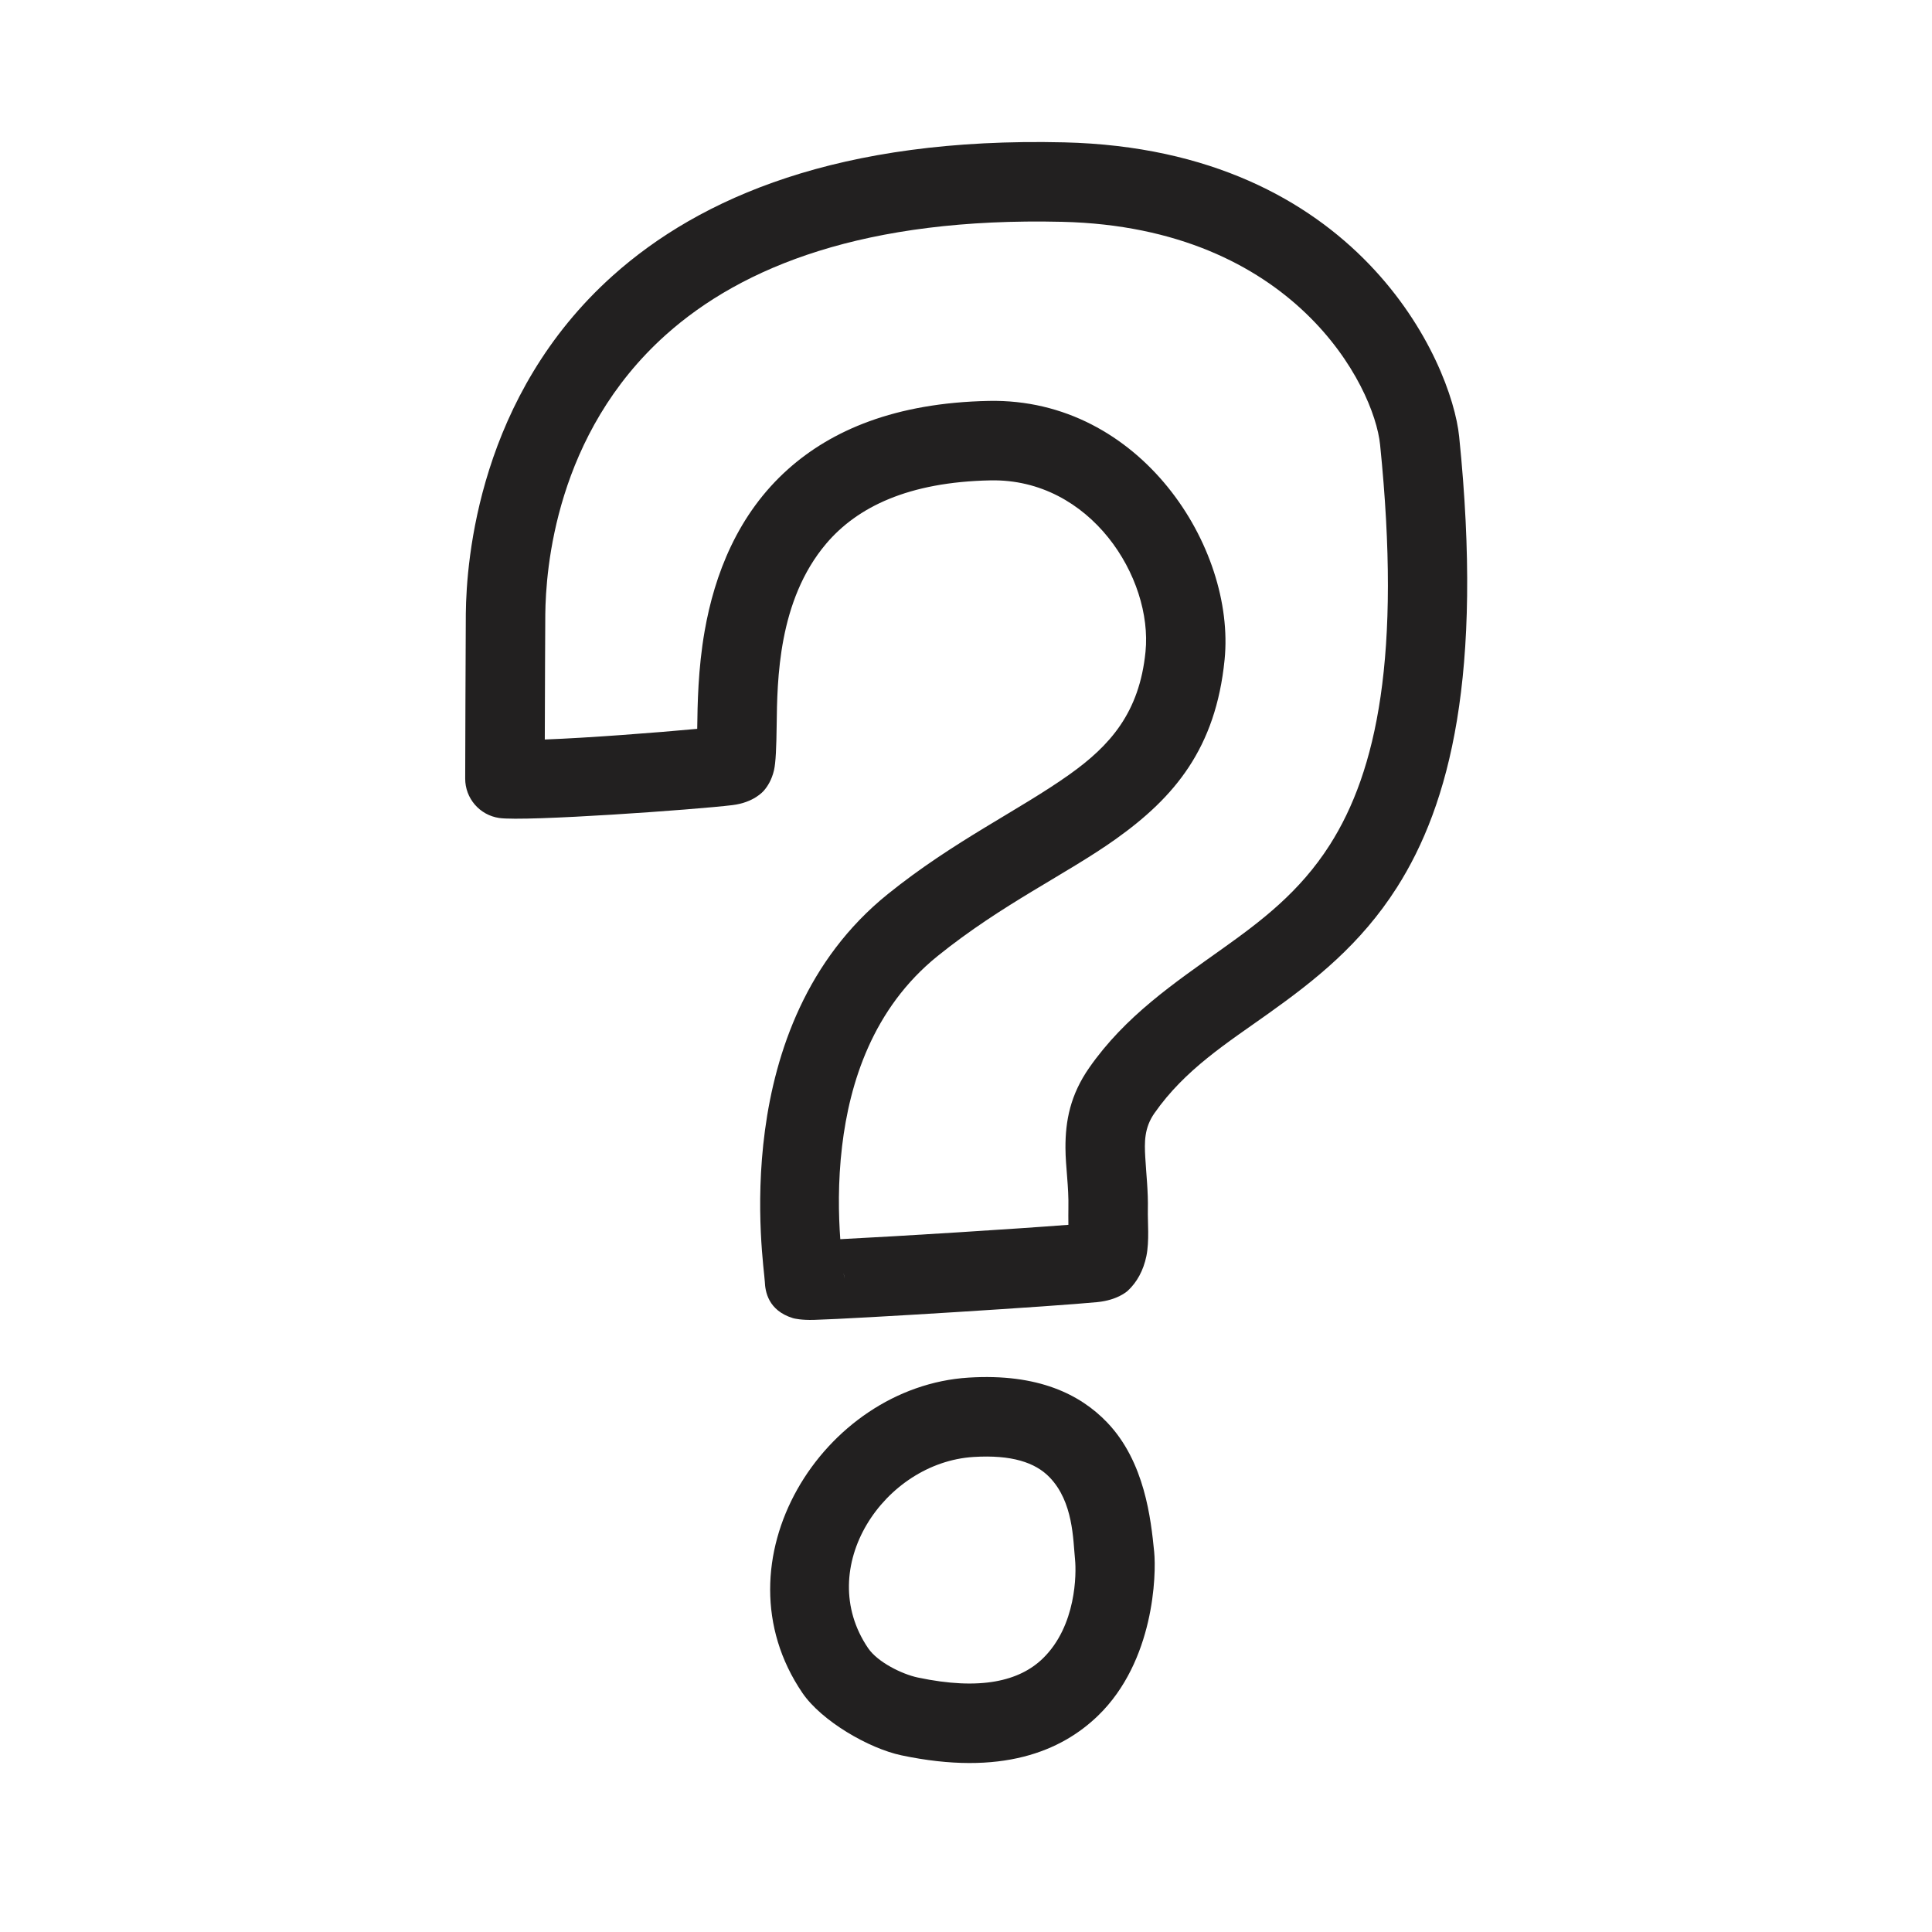
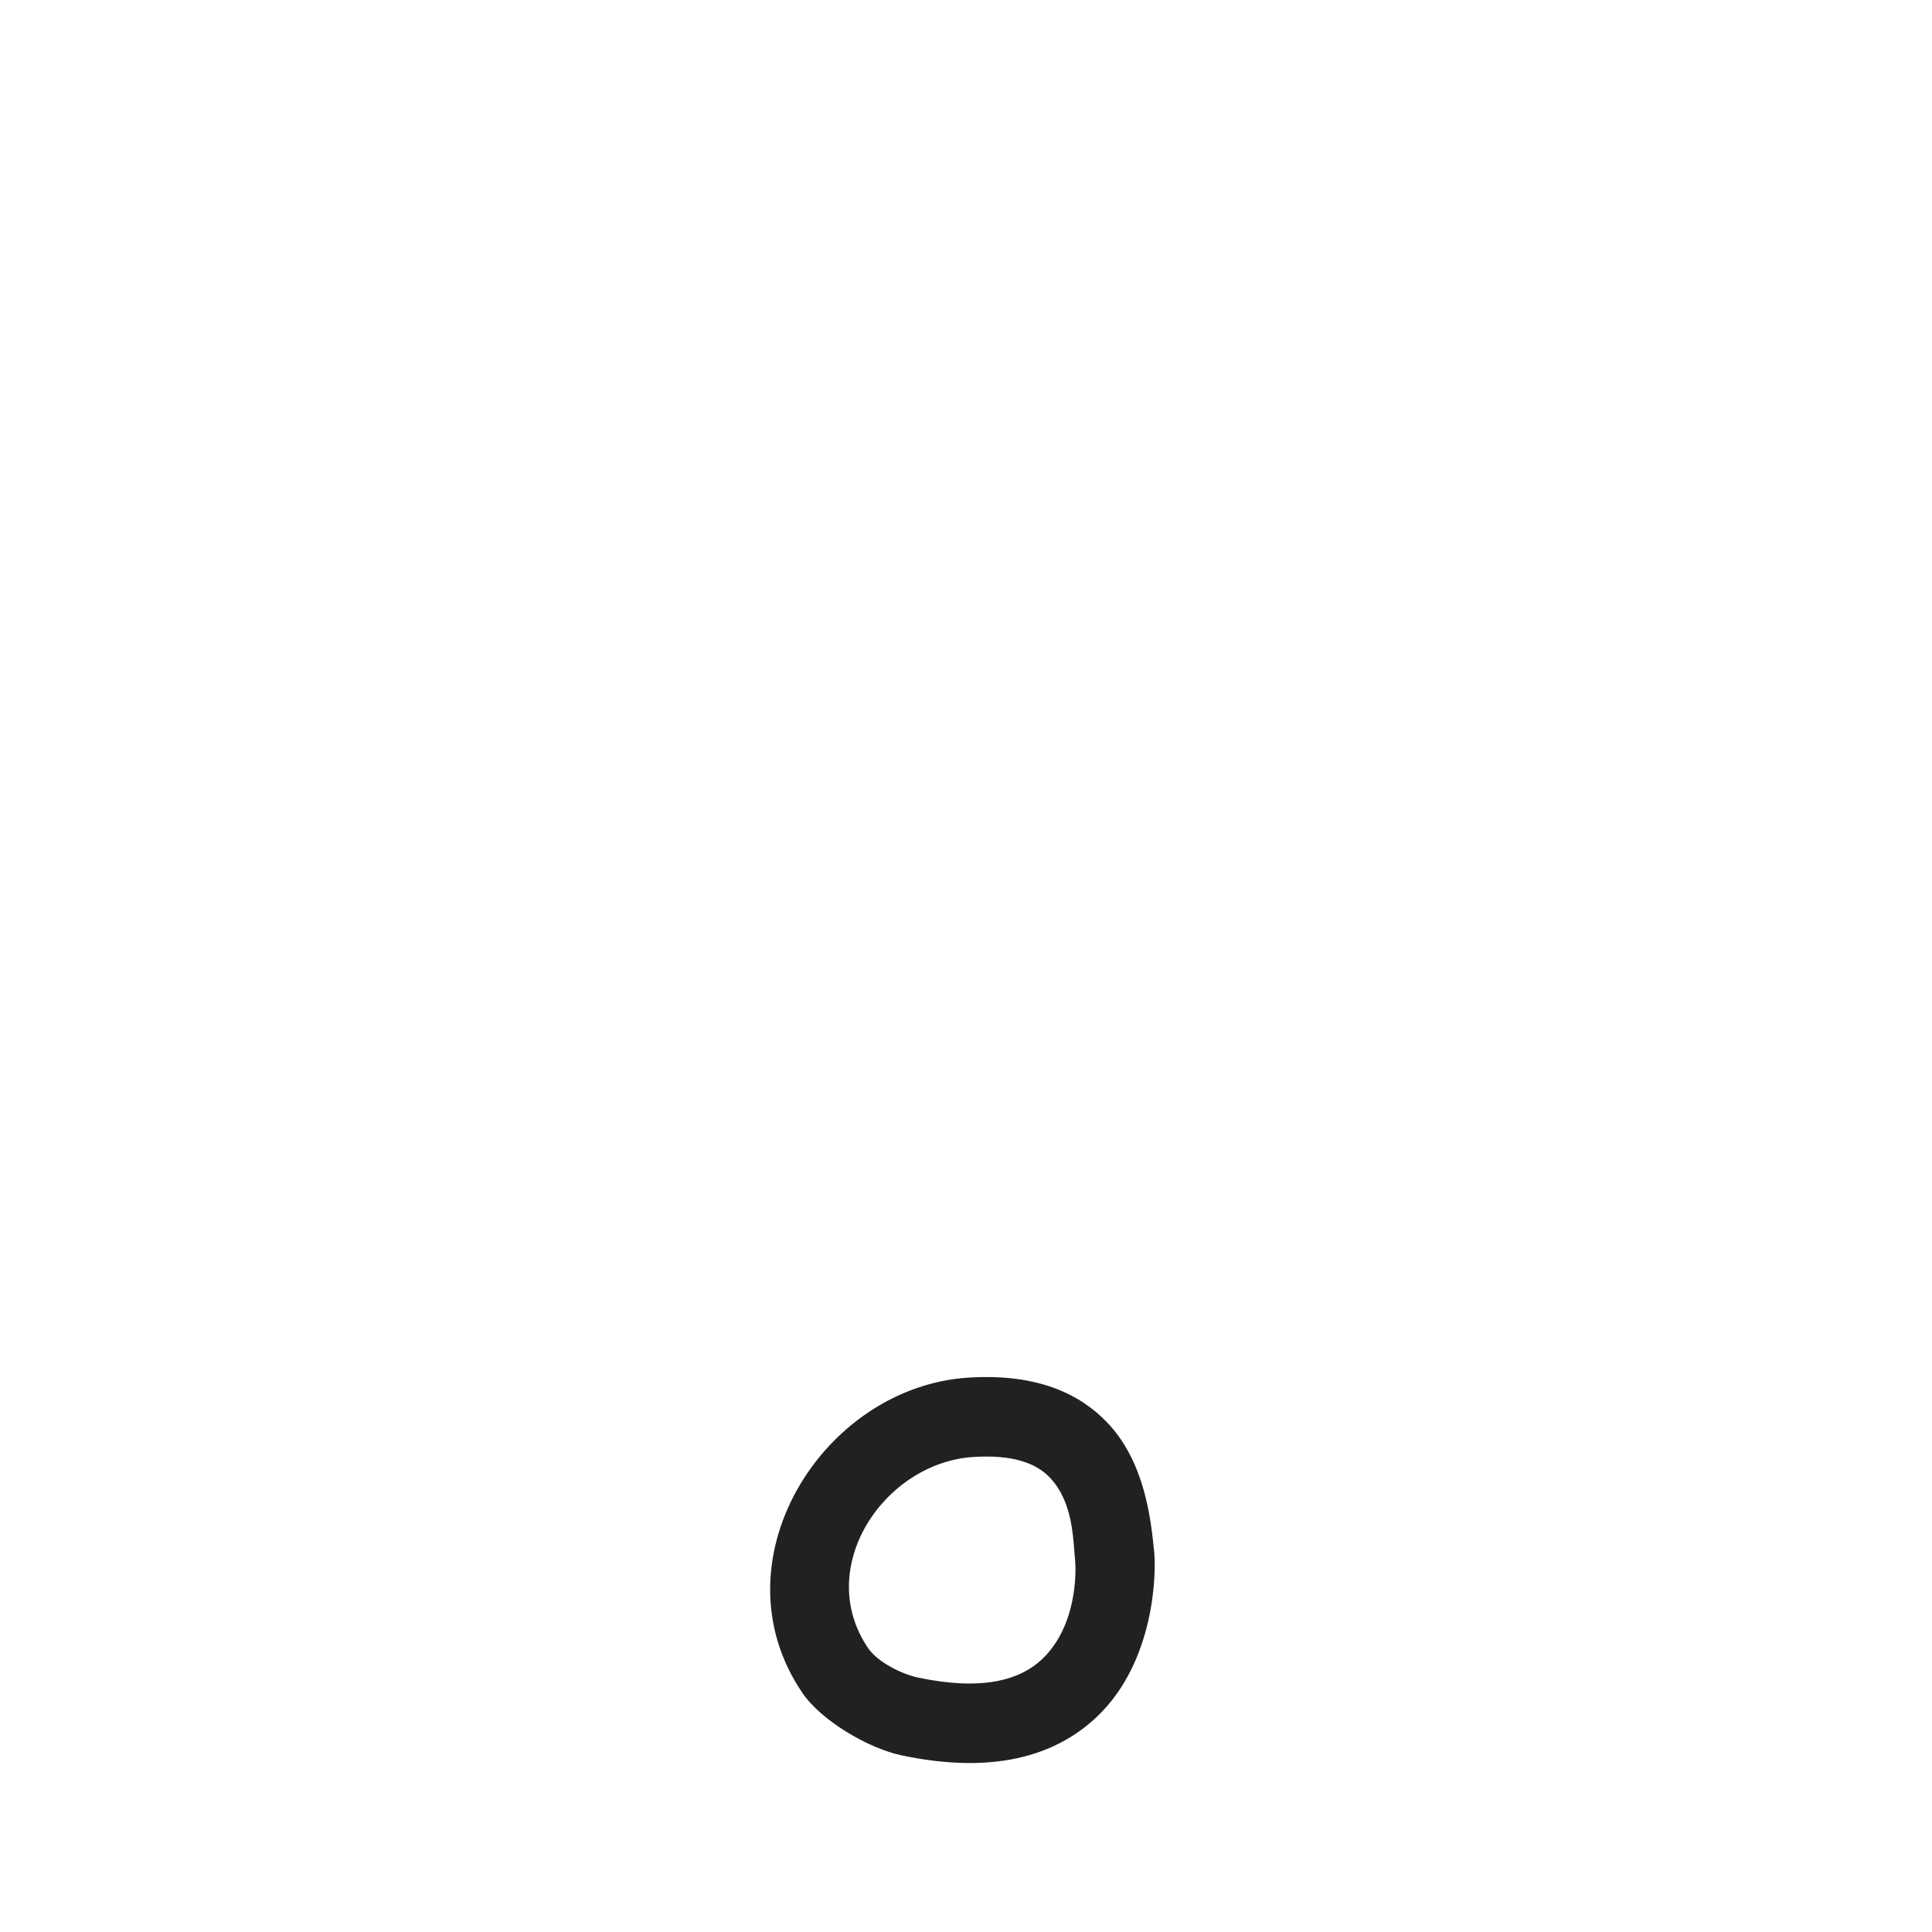
<svg xmlns="http://www.w3.org/2000/svg" width="100%" height="100%" viewBox="0 0 709 709" version="1.1" xml:space="preserve" style="fill-rule:evenodd;clip-rule:evenodd;stroke-linejoin:round;stroke-miterlimit:2;">
  <g transform="matrix(0.973,0,0,0.973,39.387,-18.191)">
-     <path d="M134.973,312.334C134.952,319.783 140.404,326.118 147.774,327.205C157.549,328.647 222.395,324.024 235.846,322.344C243.775,321.353 247.299,317.279 247.723,316.78C249.07,315.199 250.595,312.791 251.437,309.219C252.124,306.304 252.345,300.291 252.448,292.26C252.665,275.22 252.949,245.197 271.131,223.74C282.812,209.955 302.112,200.481 333.098,199.874C370.852,199.135 394.348,236.613 391.56,264.525C389.264,287.506 378.152,299.937 362.839,310.825C343.833,324.339 319.337,335.795 294.393,355.889C232.941,405.394 247.692,495.35 247.98,502.129C248.131,505.669 249.166,512.959 258.602,515.848C259.118,516.006 261.871,516.641 266.5,516.507C282.836,516.035 357.914,511.337 373.419,509.797C380.893,509.054 384.511,505.852 384.9,505.491C388.329,502.313 390.771,497.854 391.886,492.473C393.064,486.789 392.346,479.41 392.446,475.043C392.607,467.983 391.821,461.448 391.468,455.154C391.151,449.519 391.039,444.108 394.939,438.53C406.472,422.032 422.288,412.102 437.958,400.93C455.353,388.53 472.67,374.944 486.37,353.428C506.323,322.089 519.018,273.209 509.859,183.368C506.993,155.253 471.772,75.029 360.897,72.388C276.074,70.368 223.505,93.244 190.672,122.629C140.081,167.908 135.427,229.873 135.207,250.108C135.13,257.149 134.973,312.334 134.973,312.334ZM277.719,498.793C277.835,499.488 277.902,500.178 277.931,500.856C277.915,500.47 277.836,499.773 277.719,498.793ZM362.473,480.644C342.317,482.212 298.81,484.946 276.442,486.066C275.784,477.012 275.494,464.624 277.13,450.927C279.964,427.206 288.621,399.035 313.2,379.235C337.597,359.581 361.622,348.474 380.211,335.257C402.493,319.413 418.049,300.946 421.389,267.505C425.612,225.233 389.688,168.782 332.511,169.902C296.898,170.6 273.073,181.135 256.885,195.525C237.703,212.576 228.993,235.514 225.282,256.721C222.786,270.987 222.607,284.286 222.481,293.587C207.317,295.005 181.106,297.018 164.995,297.607L164.995,297.607C165.047,280.792 165.133,255.082 165.183,250.434C165.365,233.717 168.868,182.375 210.665,144.967C239.425,119.227 285.881,100.588 360.183,102.358C447.558,104.439 477.777,164.252 480.035,186.408C488.15,266.008 478.761,309.561 461.082,337.327C449.695,355.212 435.015,366.212 420.556,376.52C402.099,389.679 383.954,401.922 370.369,421.354C363.188,431.626 361.327,441.443 361.369,451.652C361.398,458.808 362.662,466.202 362.475,474.358C362.445,475.703 362.453,478.243 362.473,480.644Z" style="fill:rgb(34,32,32);" />
-   </g>
+     </g>
  <g transform="matrix(1.089,0,0,1.089,-31.267,-55.989)">
    <path d="M417.647,574.322C416.558,563.454 414.537,544.008 401.747,530.699C392.76,521.348 378.592,514.186 355.126,515.647C305.915,518.71 269,577.671 299.117,621.91C305.569,631.386 321.521,640.618 332.472,642.931C366.094,650.032 386.347,641.572 398.753,629.55C417.698,611.192 418.411,581.938 417.647,574.322L417.647,574.322ZM390.987,576.994C391.446,581.567 391.482,599.286 380.107,610.31C372.294,617.88 359.182,621.188 338.009,616.716C332.608,615.575 324.447,611.505 321.265,606.832C302.815,579.73 326.644,544.265 356.79,542.388C369.505,541.597 377.56,544.198 382.429,549.265C390.423,557.583 390.307,570.201 390.987,576.994L390.987,576.994Z" style="fill:rgb(34,32,32);" />
  </g>
</svg>